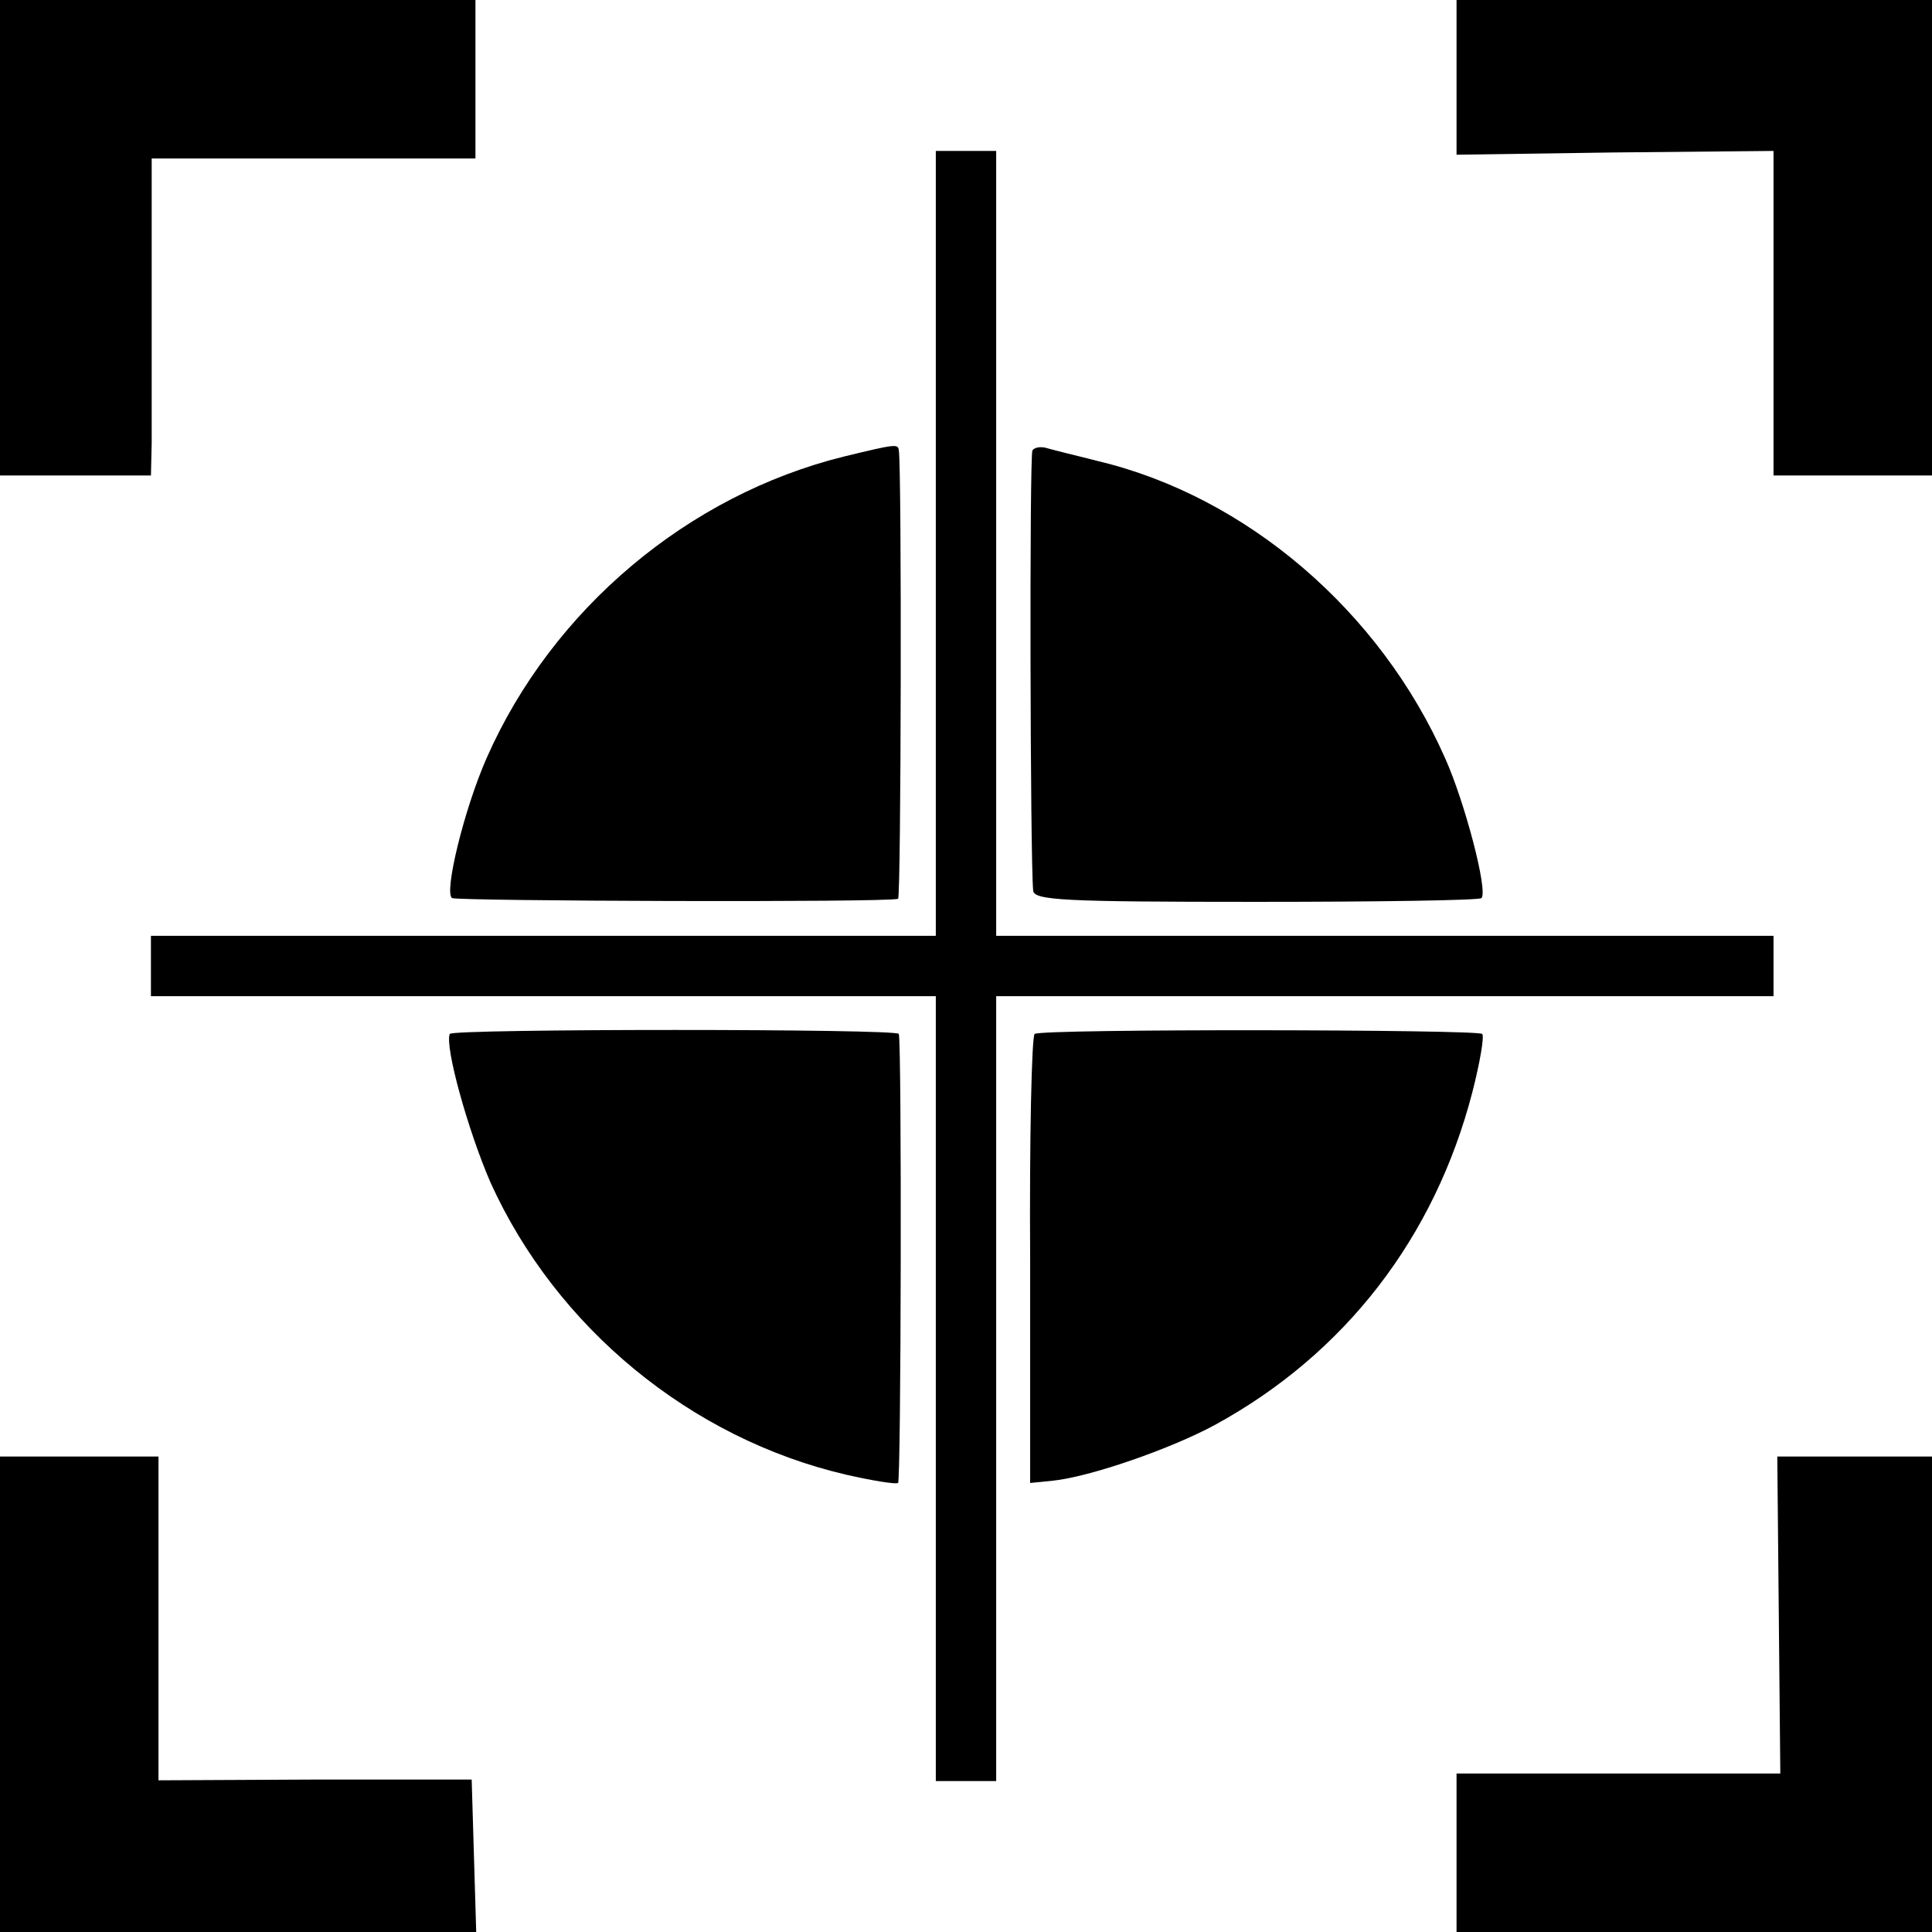
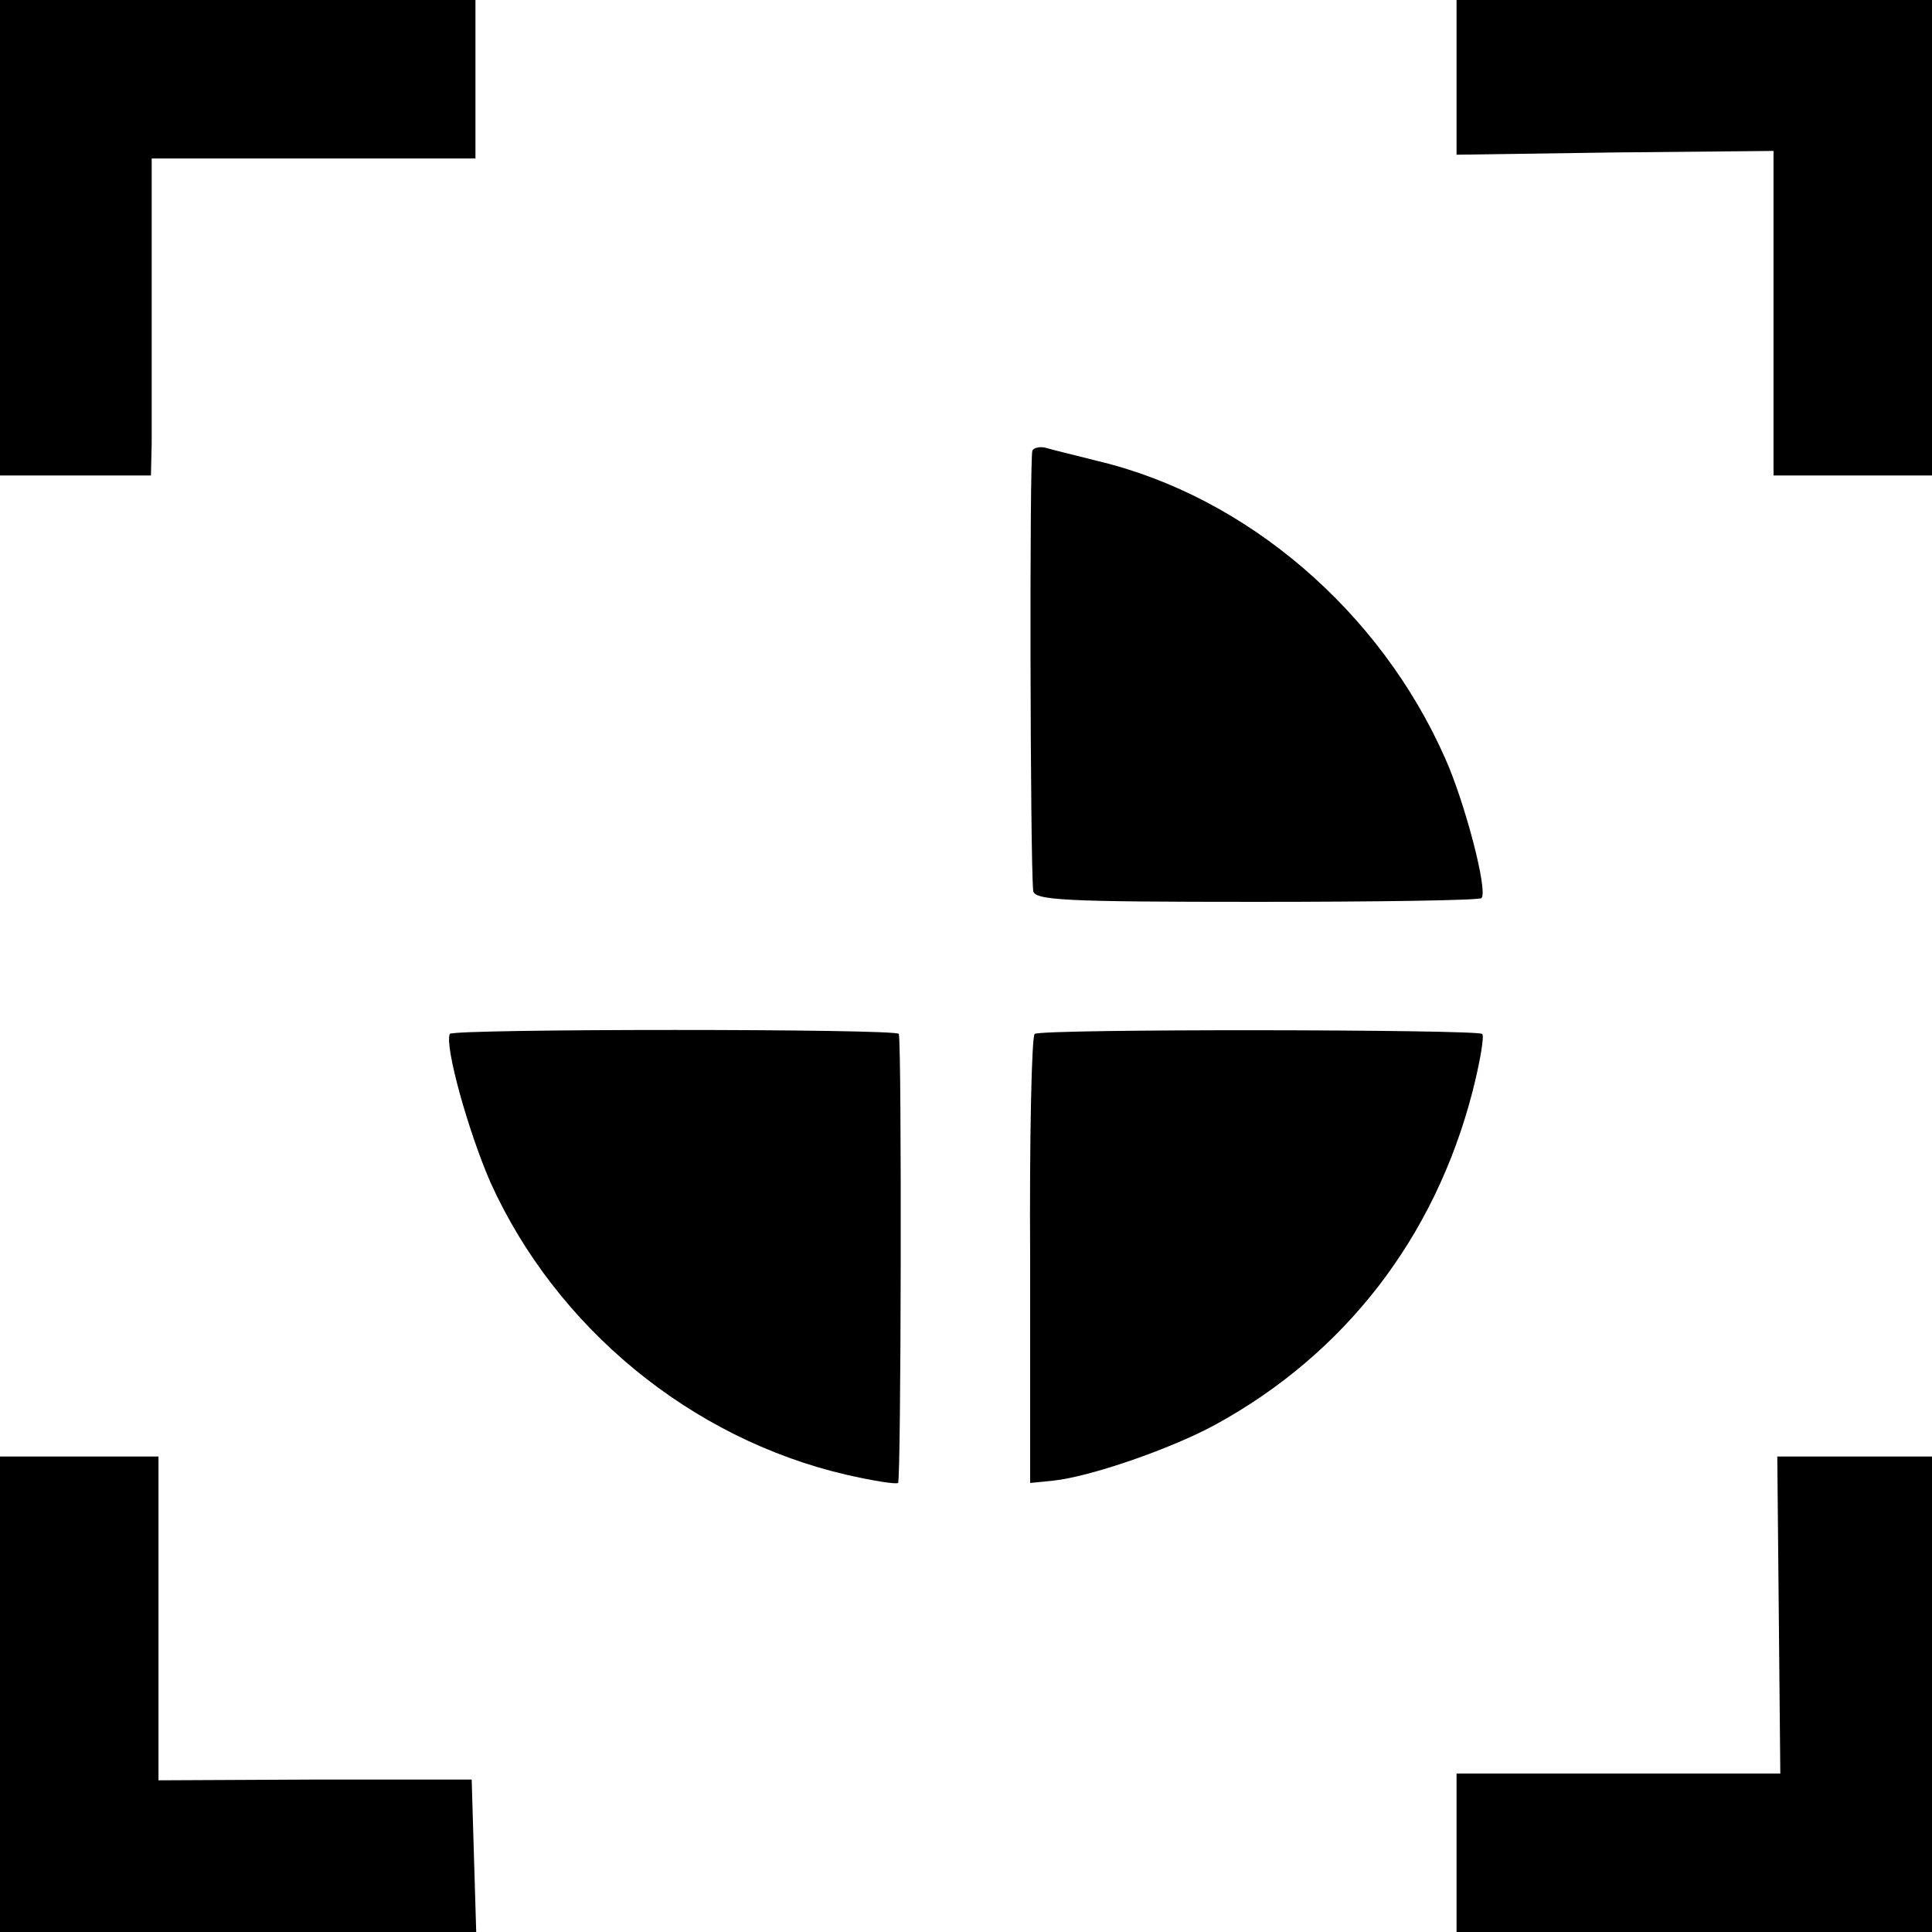
<svg xmlns="http://www.w3.org/2000/svg" version="1.0" width="256pt" height="256pt" viewBox="0 0 256 256" preserveAspectRatio="xMidYMid meet">
  <g transform="translate(0,256) scale(0.1,-0.1)" fill="#000000" stroke="none">
    <path d="M0 2245 l0 -315 100 0 100 0 1 43 c0 23 0 117 0 210 l0 167 215 0 214 0 0 105 0 105 -315 0 -315 0 0 -315z" />
    <path d="M1930 2458 l0 -103 210 3 210 2 0 -215 0 -215 105 0 105 0 0 315 0 315 -315 0 -315 0 0 -102z" />
-     <path d="M1240 1840 l0 -520 -520 0 -520 0 0 -40 0 -40 520 0 520 0 0 -520 0 -520 40 0 40 0 0 520 0 520 515 0 515 0 0 40 0 40 -515 0 -515 0 0 520 0 520 -40 0 -40 0 0 -520z" />
-     <path d="M1118 1955 c-206 -51 -386 -202 -473 -399 -30 -68 -57 -179 -46 -186 8 -4 573 -6 591 -1 4 1 5 568 1 594 -1 9 -3 9 -73 -8z" />
    <path d="M1368 1963 c-4 -7 -3 -541 1 -583 1 -13 40 -15 295 -15 162 0 297 2 299 5 9 9 -22 127 -48 185 -86 195 -263 347 -460 394 -27 7 -57 14 -67 17 -9 3 -18 1 -20 -3z" />
    <path d="M596 1190 c-7 -16 24 -128 54 -197 87 -192 265 -339 471 -387 35 -8 66 -13 69 -11 4 3 5 577 1 595 -1 7 -592 7 -595 0z" />
    <path d="M1371 1190 c-4 -3 -7 -138 -6 -300 l0 -295 30 3 c49 5 156 42 215 74 172 94 291 248 341 441 10 39 16 74 13 77 -7 6 -583 7 -593 0z" />
    <path d="M0 315 l0 -315 315 0 316 0 -3 101 -3 101 -207 0 -208 -1 0 214 0 215 -105 0 -105 0 0 -315z" />
    <path d="M2357 420 l2 -210 -215 0 -214 0 0 -105 0 -105 315 0 315 0 0 315 0 315 -102 0 -103 0 2 -210z" />
  </g>
</svg>